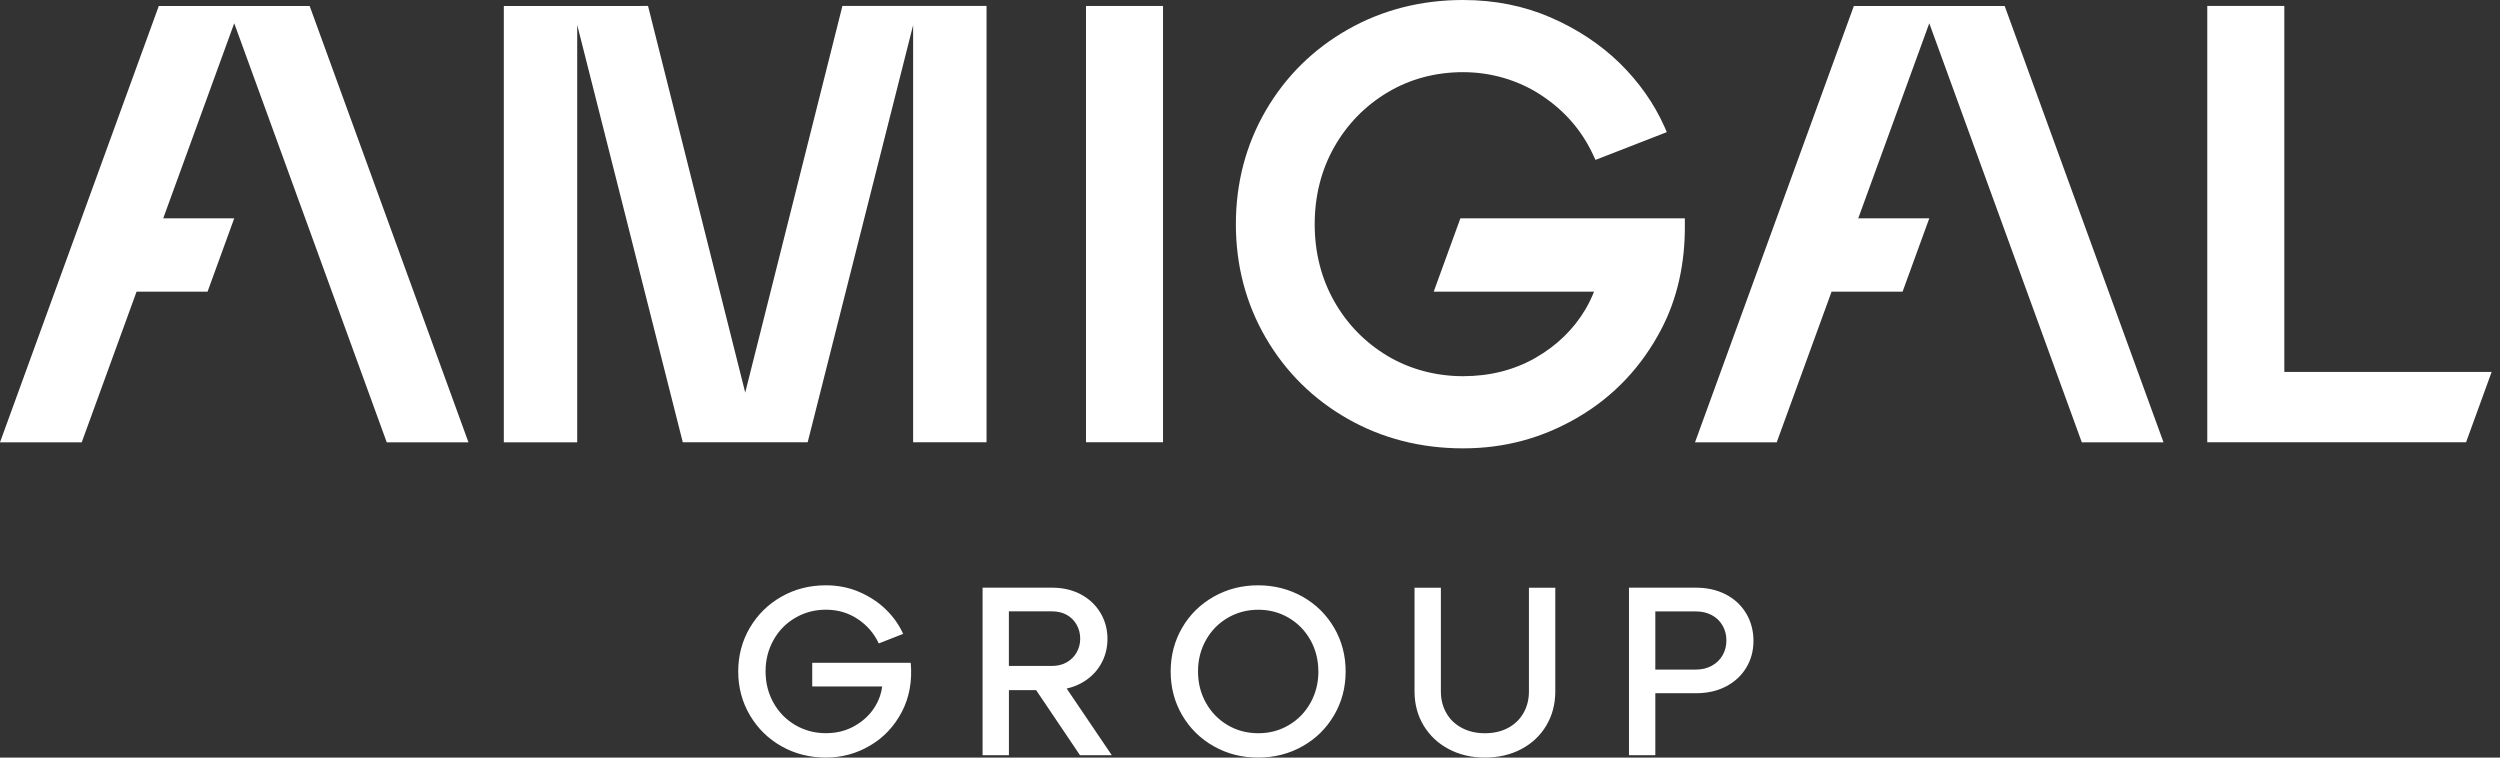
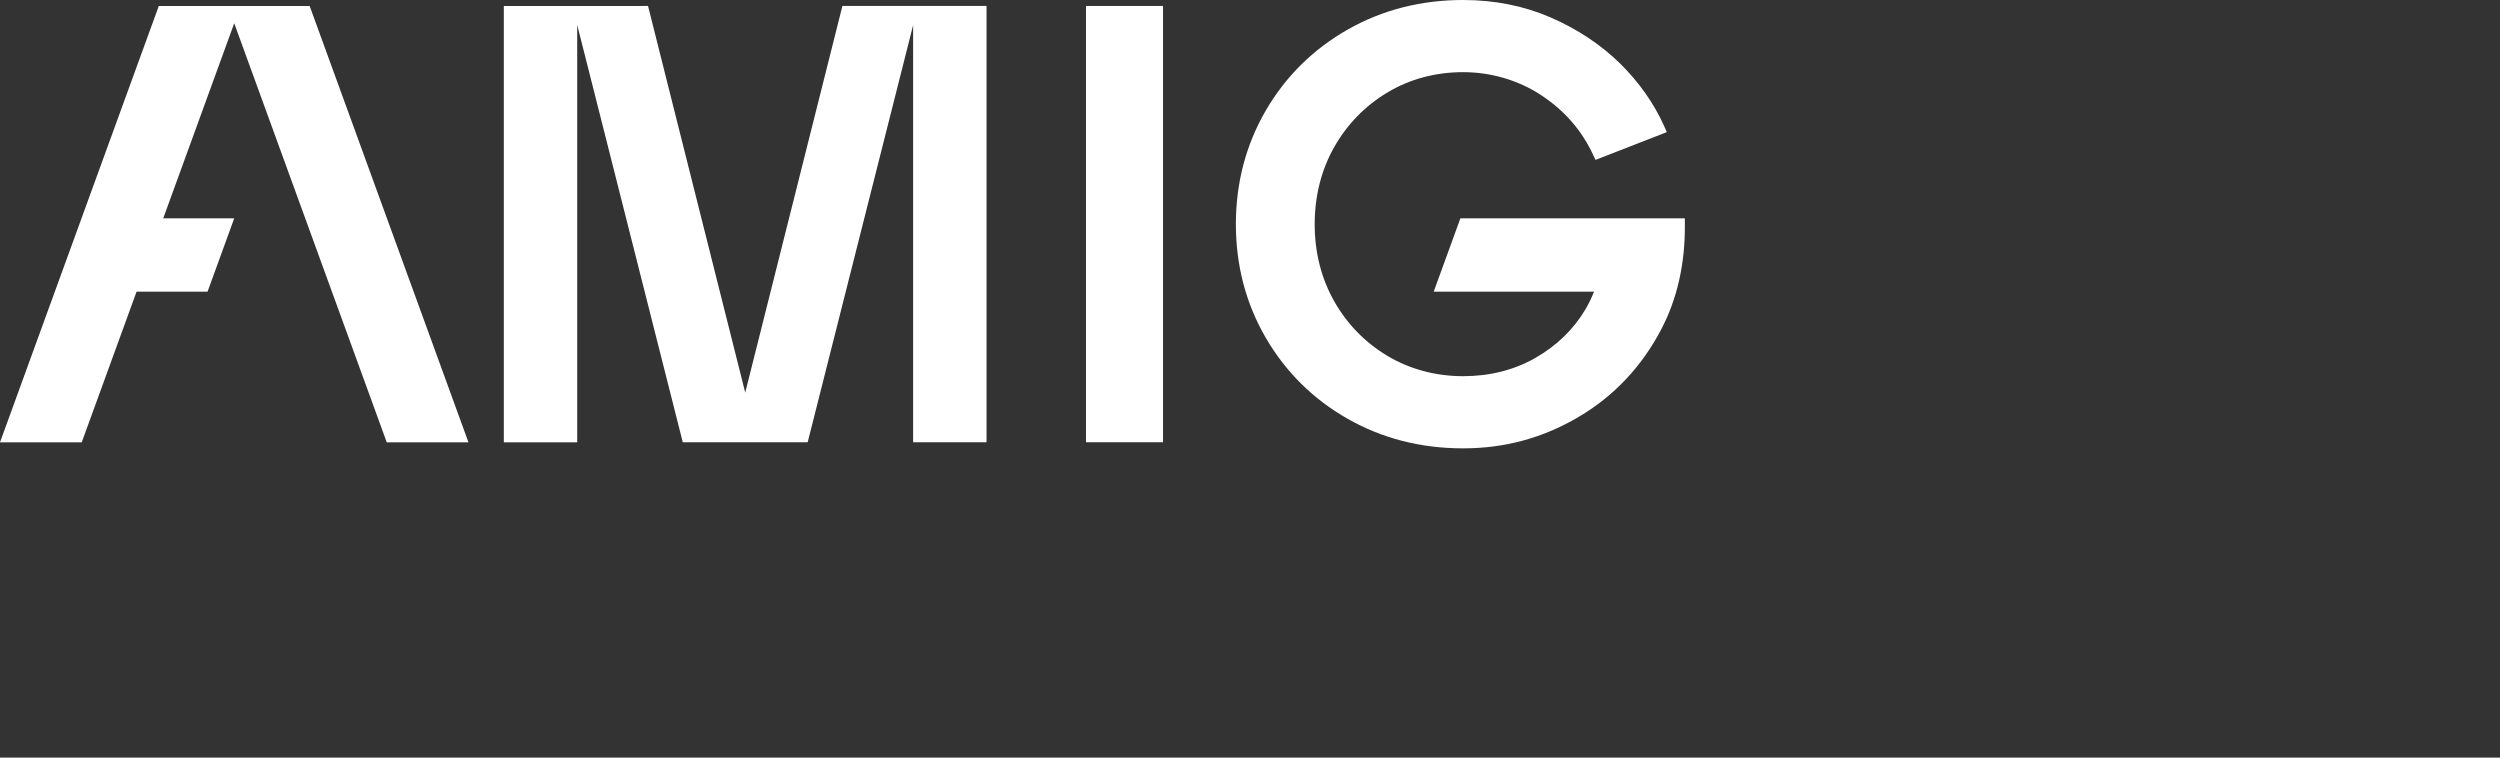
<svg xmlns="http://www.w3.org/2000/svg" width="132" height="40" viewBox="0 0 132 40" fill="none">
  <rect x="0" y="0" width="132" height="40" fill="#333333" stroke="none" />
-   <path d="M48.087 34.997C48.171 35.958 48.015 36.819 47.62 37.581C47.223 38.343 46.666 38.938 45.946 39.362C45.227 39.789 44.446 40 43.603 40C42.761 40 41.963 39.802 41.26 39.401C40.555 39.002 40 38.453 39.591 37.758C39.183 37.064 38.978 36.295 38.978 35.453C38.978 34.611 39.183 33.841 39.591 33.146C40 32.452 40.555 31.905 41.26 31.504C41.963 31.105 42.744 30.904 43.603 30.904C44.243 30.904 44.836 31.023 45.379 31.259C45.921 31.495 46.39 31.804 46.782 32.188C47.173 32.57 47.475 32.998 47.686 33.469L46.398 33.974C46.153 33.444 45.782 33.013 45.286 32.684C44.79 32.355 44.228 32.192 43.605 32.192C43.017 32.192 42.476 32.336 41.989 32.621C41.499 32.908 41.117 33.298 40.84 33.796C40.562 34.292 40.422 34.845 40.422 35.451C40.422 36.057 40.562 36.608 40.84 37.106C41.117 37.604 41.501 37.995 41.989 38.282C42.478 38.569 43.017 38.712 43.605 38.712C44.194 38.712 44.695 38.579 45.153 38.313C45.611 38.047 45.967 37.703 46.221 37.277C46.417 36.948 46.535 36.604 46.58 36.247H42.886V34.995H48.091L48.087 34.997ZM56.321 36.355L58.704 39.876H57.024L54.708 36.439H53.271V39.876H51.88V31.029H55.544C56.116 31.029 56.625 31.147 57.066 31.381C57.509 31.618 57.853 31.943 58.102 32.355C58.349 32.768 58.474 33.228 58.474 33.733C58.474 34.237 58.349 34.698 58.102 35.109C57.853 35.523 57.507 35.848 57.066 36.082C56.836 36.205 56.587 36.295 56.321 36.355ZM53.269 35.162H55.542C55.838 35.162 56.095 35.099 56.321 34.972C56.545 34.845 56.718 34.672 56.844 34.453C56.971 34.233 57.035 33.99 57.035 33.72C57.035 33.45 56.971 33.205 56.844 32.981C56.718 32.758 56.543 32.585 56.321 32.462C56.097 32.34 55.838 32.279 55.542 32.279H53.269V35.16V35.162ZM70.442 33.146C70.848 33.841 71.05 34.611 71.05 35.453C71.05 36.295 70.848 37.064 70.442 37.758C70.037 38.453 69.482 39.002 68.775 39.401C68.068 39.802 67.285 40 66.423 40C65.562 40 64.794 39.802 64.085 39.401C63.377 39.002 62.822 38.453 62.417 37.758C62.012 37.064 61.811 36.295 61.811 35.453C61.811 34.611 62.014 33.841 62.417 33.146C62.82 32.452 63.377 31.905 64.085 31.504C64.792 31.105 65.573 30.904 66.423 30.904C67.274 30.904 68.066 31.105 68.775 31.504C69.482 31.905 70.037 32.452 70.442 33.146ZM69.609 35.453C69.609 34.845 69.469 34.294 69.193 33.798C68.914 33.302 68.534 32.91 68.049 32.623C67.565 32.338 67.027 32.194 66.438 32.194C65.849 32.194 65.309 32.338 64.821 32.623C64.332 32.91 63.95 33.3 63.673 33.798C63.394 34.294 63.255 34.847 63.255 35.453C63.255 36.059 63.394 36.61 63.673 37.108C63.95 37.606 64.332 37.997 64.817 38.284C65.3 38.571 65.843 38.715 66.44 38.715C67.038 38.715 67.567 38.571 68.051 38.284C68.536 37.999 68.916 37.606 69.195 37.108C69.471 36.612 69.611 36.059 69.611 35.453H69.609ZM80.728 36.502C80.728 36.931 80.631 37.315 80.437 37.653C80.243 37.99 79.971 38.25 79.622 38.436C79.272 38.622 78.865 38.715 78.402 38.715C77.94 38.715 77.543 38.622 77.191 38.436C76.836 38.25 76.562 37.99 76.37 37.653C76.175 37.315 76.078 36.931 76.078 36.502V31.031H74.687V36.502C74.687 37.176 74.848 37.779 75.168 38.309C75.489 38.839 75.93 39.255 76.496 39.553C77.06 39.852 77.697 40 78.404 40C79.112 40 79.762 39.85 80.325 39.553C80.889 39.253 81.33 38.839 81.644 38.309C81.961 37.777 82.119 37.176 82.119 36.502V31.031H80.728V36.502ZM92.203 32.395C92.456 32.825 92.583 33.307 92.583 33.836C92.583 34.366 92.456 34.831 92.203 35.251C91.95 35.673 91.595 36.002 91.135 36.243C90.677 36.483 90.147 36.602 89.549 36.602H87.401V39.876H86.01V31.029H89.547C90.136 31.029 90.664 31.149 91.126 31.388C91.588 31.628 91.947 31.964 92.201 32.393L92.203 32.395ZM91.154 33.811C91.154 33.524 91.086 33.262 90.951 33.028C90.816 32.792 90.628 32.61 90.383 32.479C90.138 32.348 89.86 32.283 89.549 32.283H87.401V35.354H89.549C89.86 35.354 90.138 35.286 90.383 35.151C90.628 35.016 90.818 34.833 90.951 34.603C91.086 34.37 91.154 34.107 91.154 33.813V33.811Z" fill="white" />
-   <path d="M120.612 19.637V0.315H116.544V23.352H130.208L131.559 19.637H120.612Z" fill="white" />
-   <path d="M102.197 0.317H101.532H97.883L89.497 23.354H93.811L96.707 15.4H100.456L101.866 11.529H98.115L101.866 1.228L109.919 23.354H114.233L105.847 0.317H102.197Z" fill="white" />
  <path d="M88.958 11.529H77.108L75.7 15.4H84.165C84.038 15.723 83.884 16.038 83.705 16.342C83.086 17.389 82.202 18.246 81.077 18.892C79.954 19.536 78.668 19.863 77.252 19.863C75.835 19.863 74.461 19.506 73.273 18.801C72.087 18.094 71.137 17.123 70.451 15.916C69.765 14.706 69.416 13.334 69.416 11.838C69.416 10.341 69.765 8.967 70.451 7.757C71.137 6.55 72.087 5.579 73.273 4.872C74.459 4.167 75.8 3.81 77.252 3.81C78.704 3.81 80.152 4.22 81.378 5.028C82.607 5.836 83.529 6.898 84.12 8.184L84.241 8.443L88.008 6.976L87.88 6.685C87.335 5.463 86.541 4.336 85.524 3.337C84.507 2.345 83.28 1.532 81.874 0.922C80.473 0.312 78.917 0 77.252 0C75.027 0 72.977 0.526 71.16 1.56C69.336 2.596 67.882 4.034 66.833 5.836C65.784 7.641 65.254 9.659 65.254 11.838C65.254 14.016 65.786 16.036 66.833 17.836C67.882 19.639 69.336 21.079 71.158 22.113C72.975 23.149 75.025 23.673 77.252 23.673C79.479 23.673 81.49 23.113 83.35 22.014C85.214 20.916 86.681 19.36 87.713 17.391C88.562 15.768 88.982 13.898 88.96 11.833V11.531L88.958 11.529Z" fill="white" />
  <path d="M61.408 0.315H57.341V23.35H61.408V0.315Z" fill="white" />
  <path d="M52.089 23.352V0.315H44.479L39.348 20.728L34.216 0.315L26.602 0.317V23.354H30.476V1.313L36.051 23.352H42.645L48.213 1.328V23.352H52.089Z" fill="white" />
  <path d="M20.42 23.354H24.735L16.35 0.317H8.384L0 23.354H4.315L7.211 15.4H10.959L12.367 11.529H8.618L12.367 1.228L20.42 23.354Z" fill="white" />
</svg>